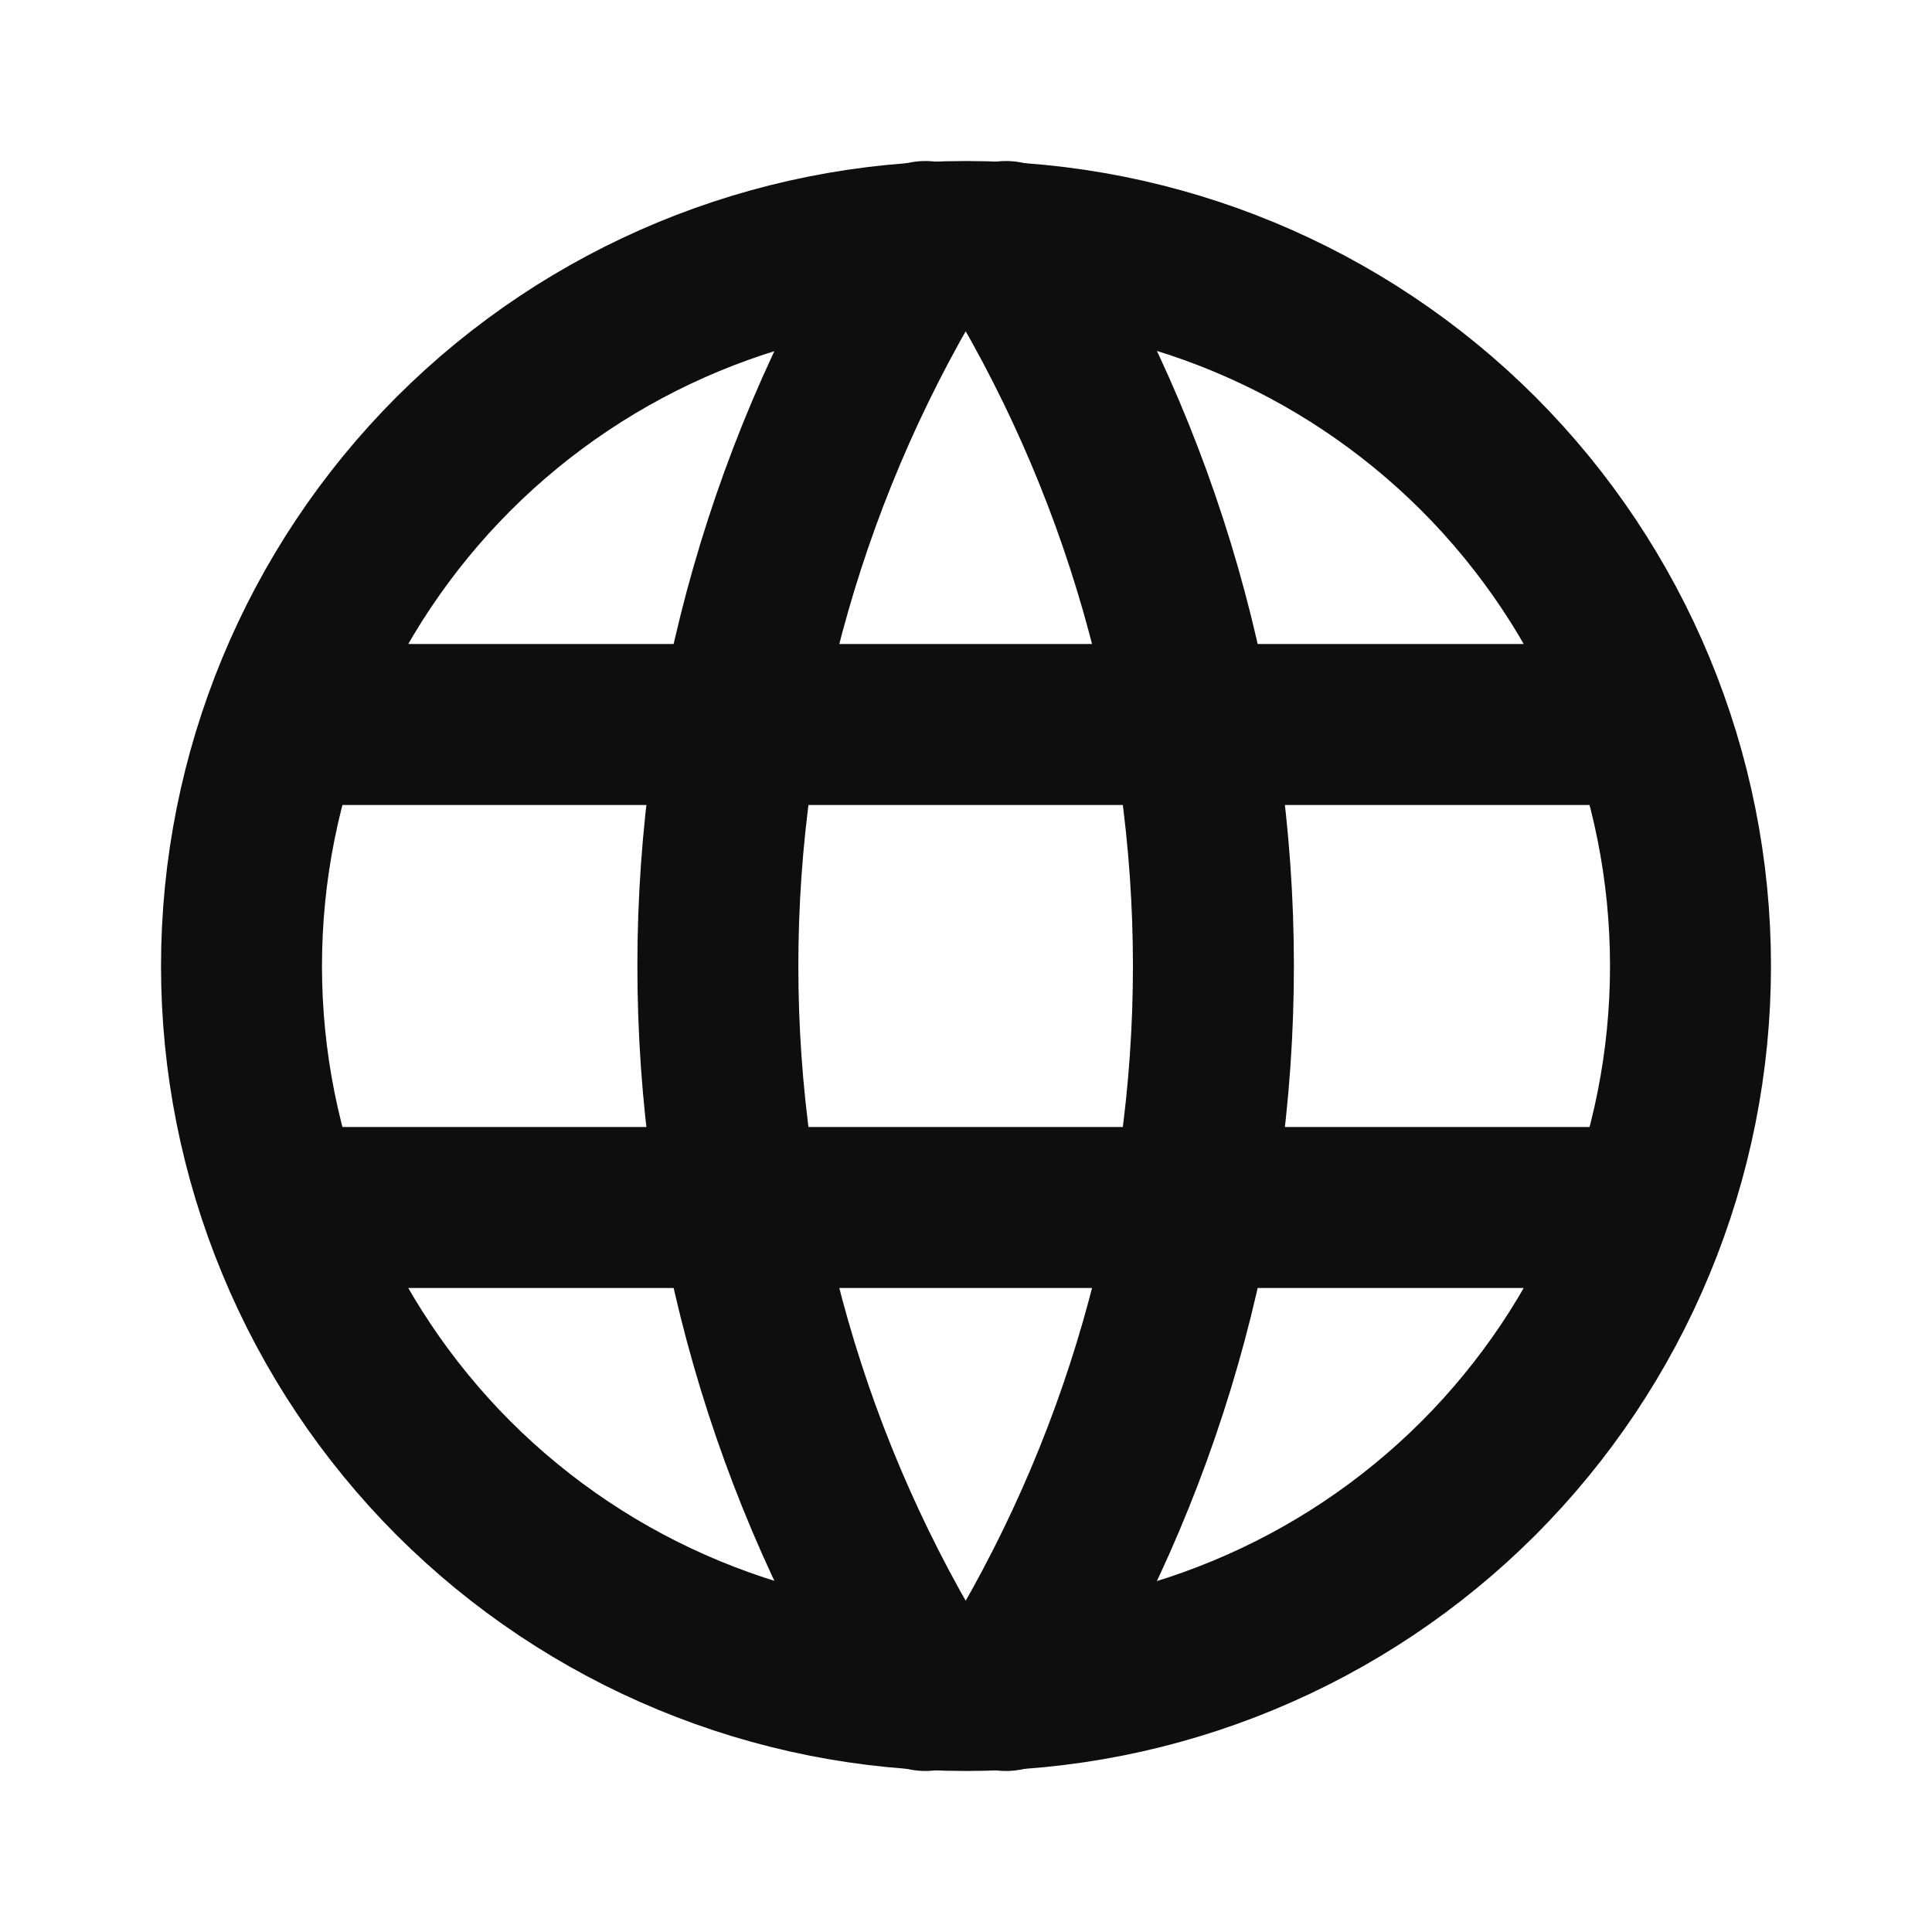
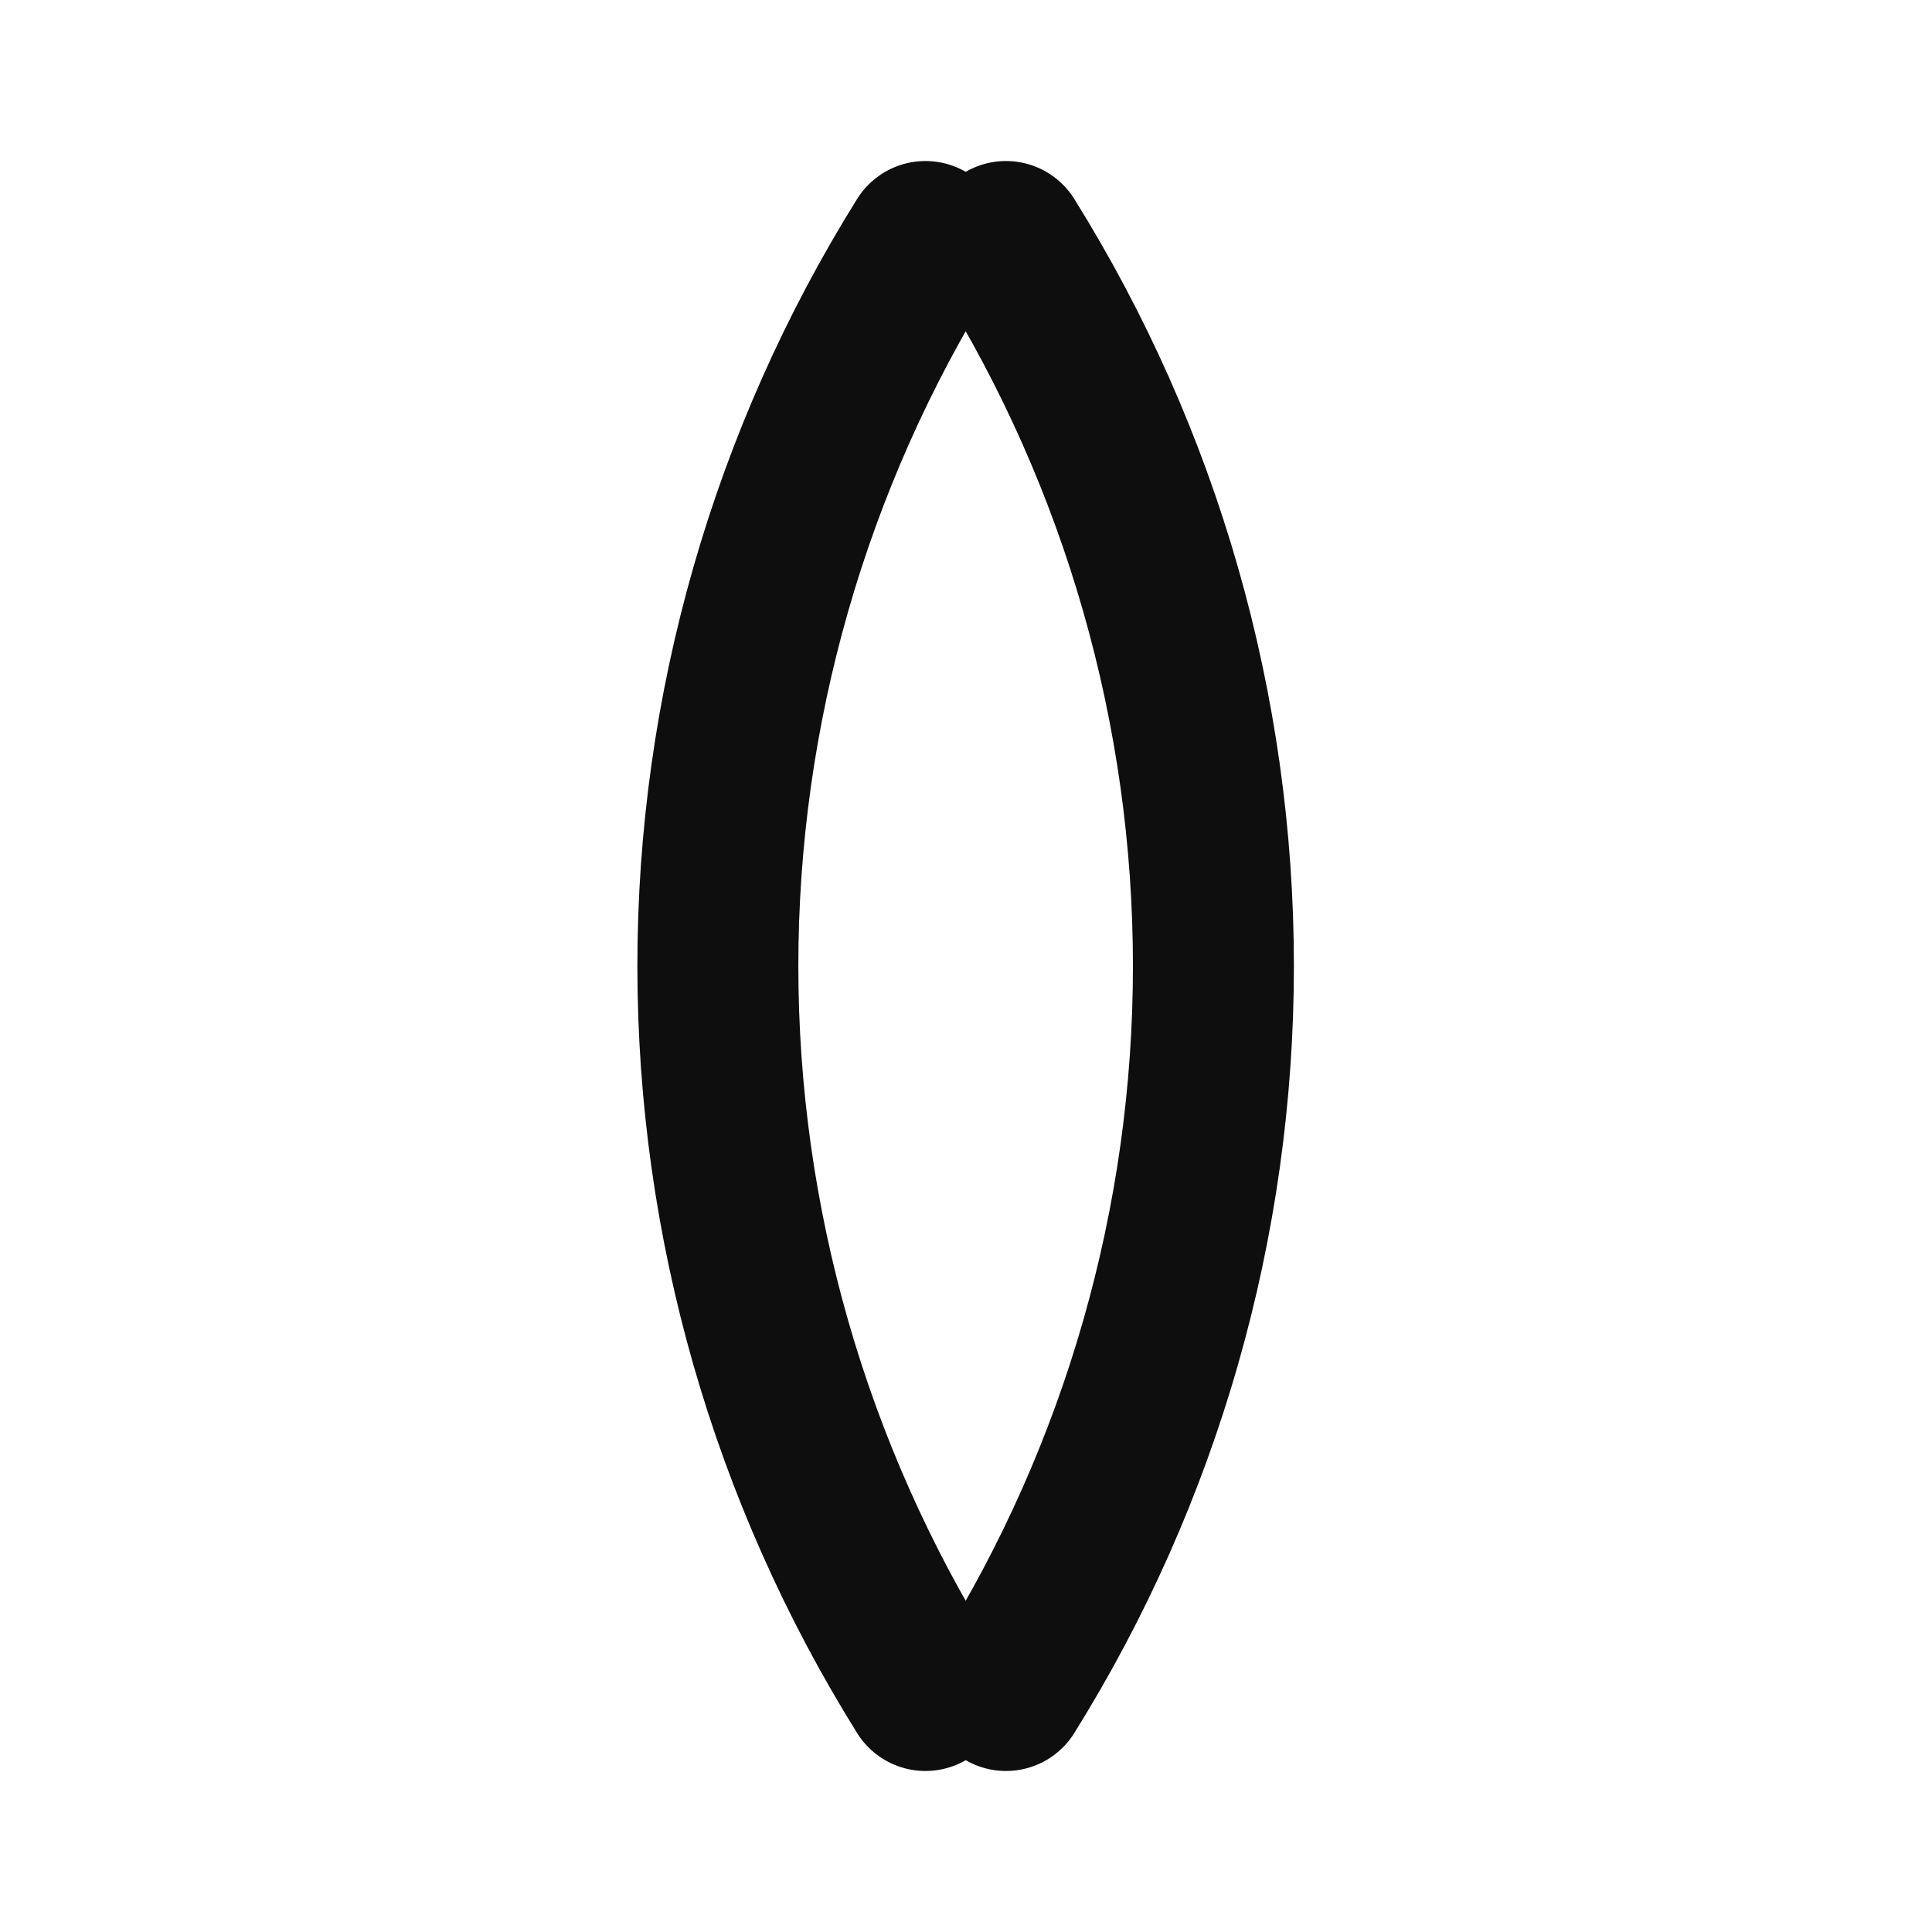
<svg xmlns="http://www.w3.org/2000/svg" width="16" height="16" viewBox="0 0 16 16" fill="none">
-   <path d="M2.4 6H13.6M2.4 10H13.6M2 8C2 8.788 2.155 9.568 2.457 10.296C2.758 11.024 3.2 11.685 3.757 12.243C4.315 12.8 4.976 13.242 5.704 13.543C6.432 13.845 7.212 14 8 14C8.788 14 9.568 13.845 10.296 13.543C11.024 13.242 11.685 12.8 12.243 12.243C12.8 11.685 13.242 11.024 13.543 10.296C13.845 9.568 14 8.788 14 8C14 6.409 13.368 4.883 12.243 3.757C11.117 2.632 9.591 2 8 2C6.409 2 4.883 2.632 3.757 3.757C2.632 4.883 2 6.409 2 8Z" stroke="#0E0E0E" stroke-width="1.333" stroke-linecap="round" stroke-linejoin="round" />
  <path d="M7.664 2C6.541 3.8 5.945 5.879 5.945 8C5.945 10.121 6.541 12.2 7.664 14M8.331 2C9.454 3.8 10.049 5.879 10.049 8C10.049 10.121 9.454 12.2 8.331 14" stroke="#0E0E0E" stroke-width="1.333" stroke-linecap="round" stroke-linejoin="round" />
</svg>